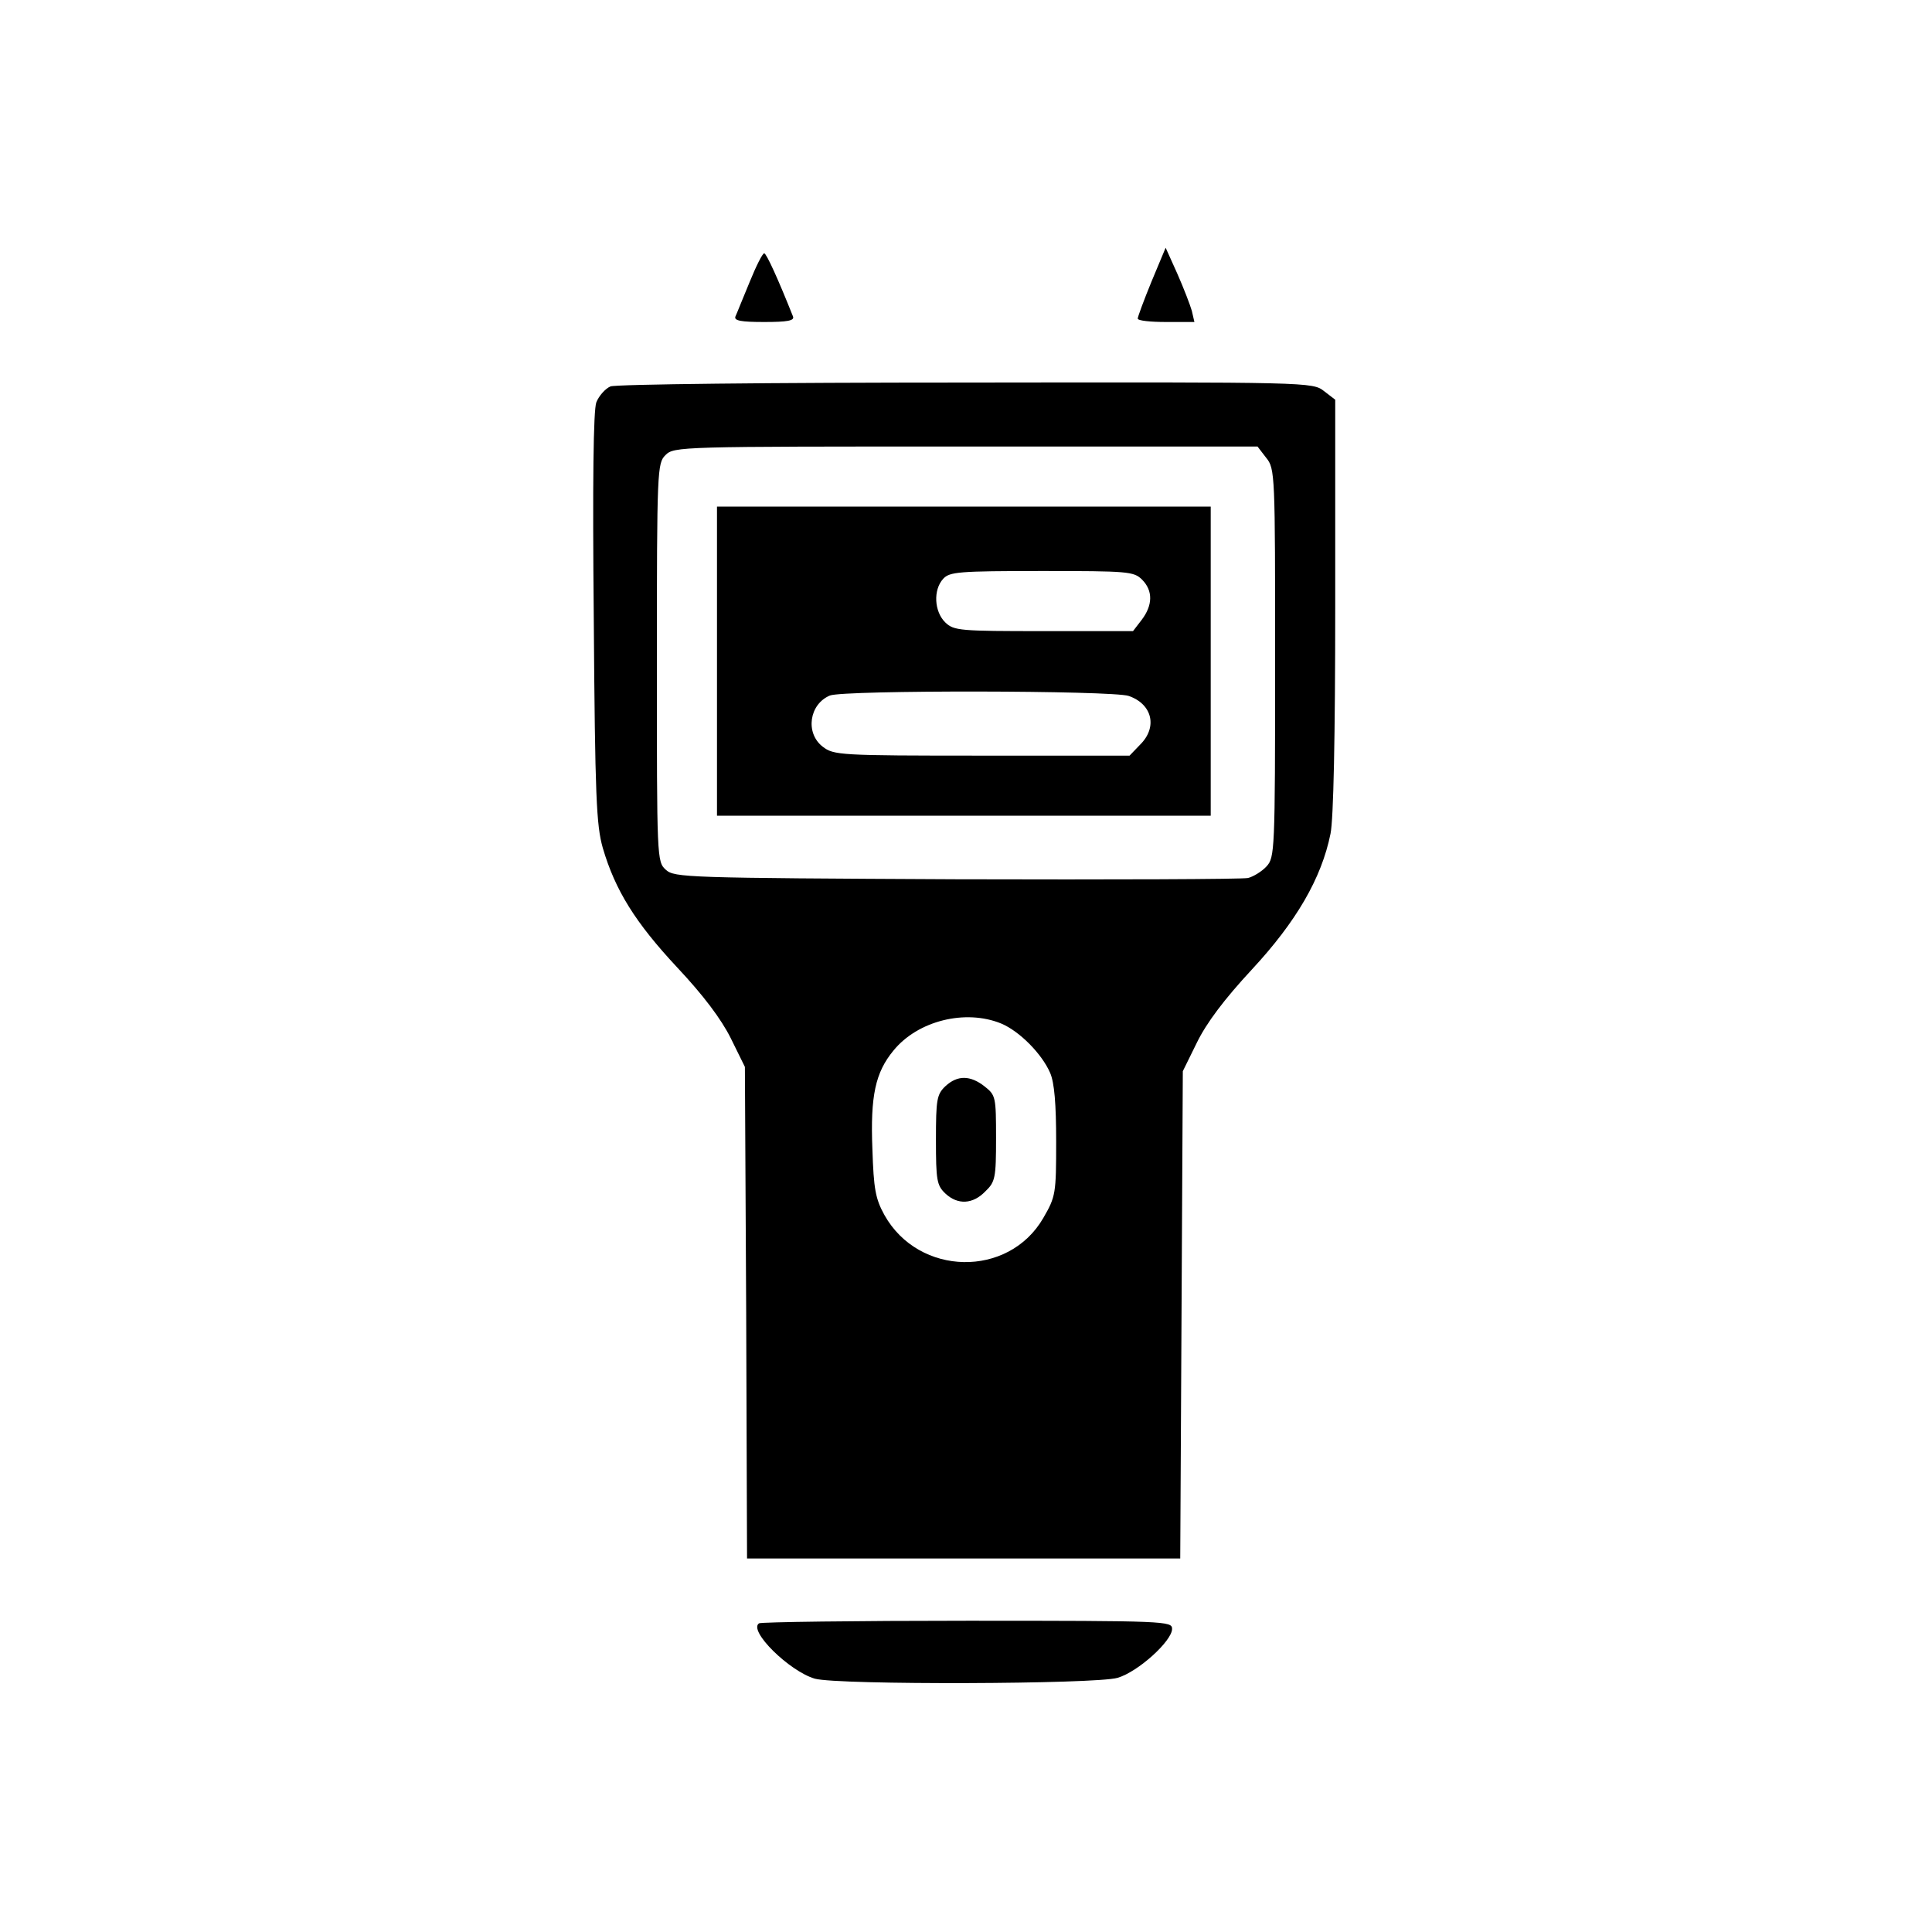
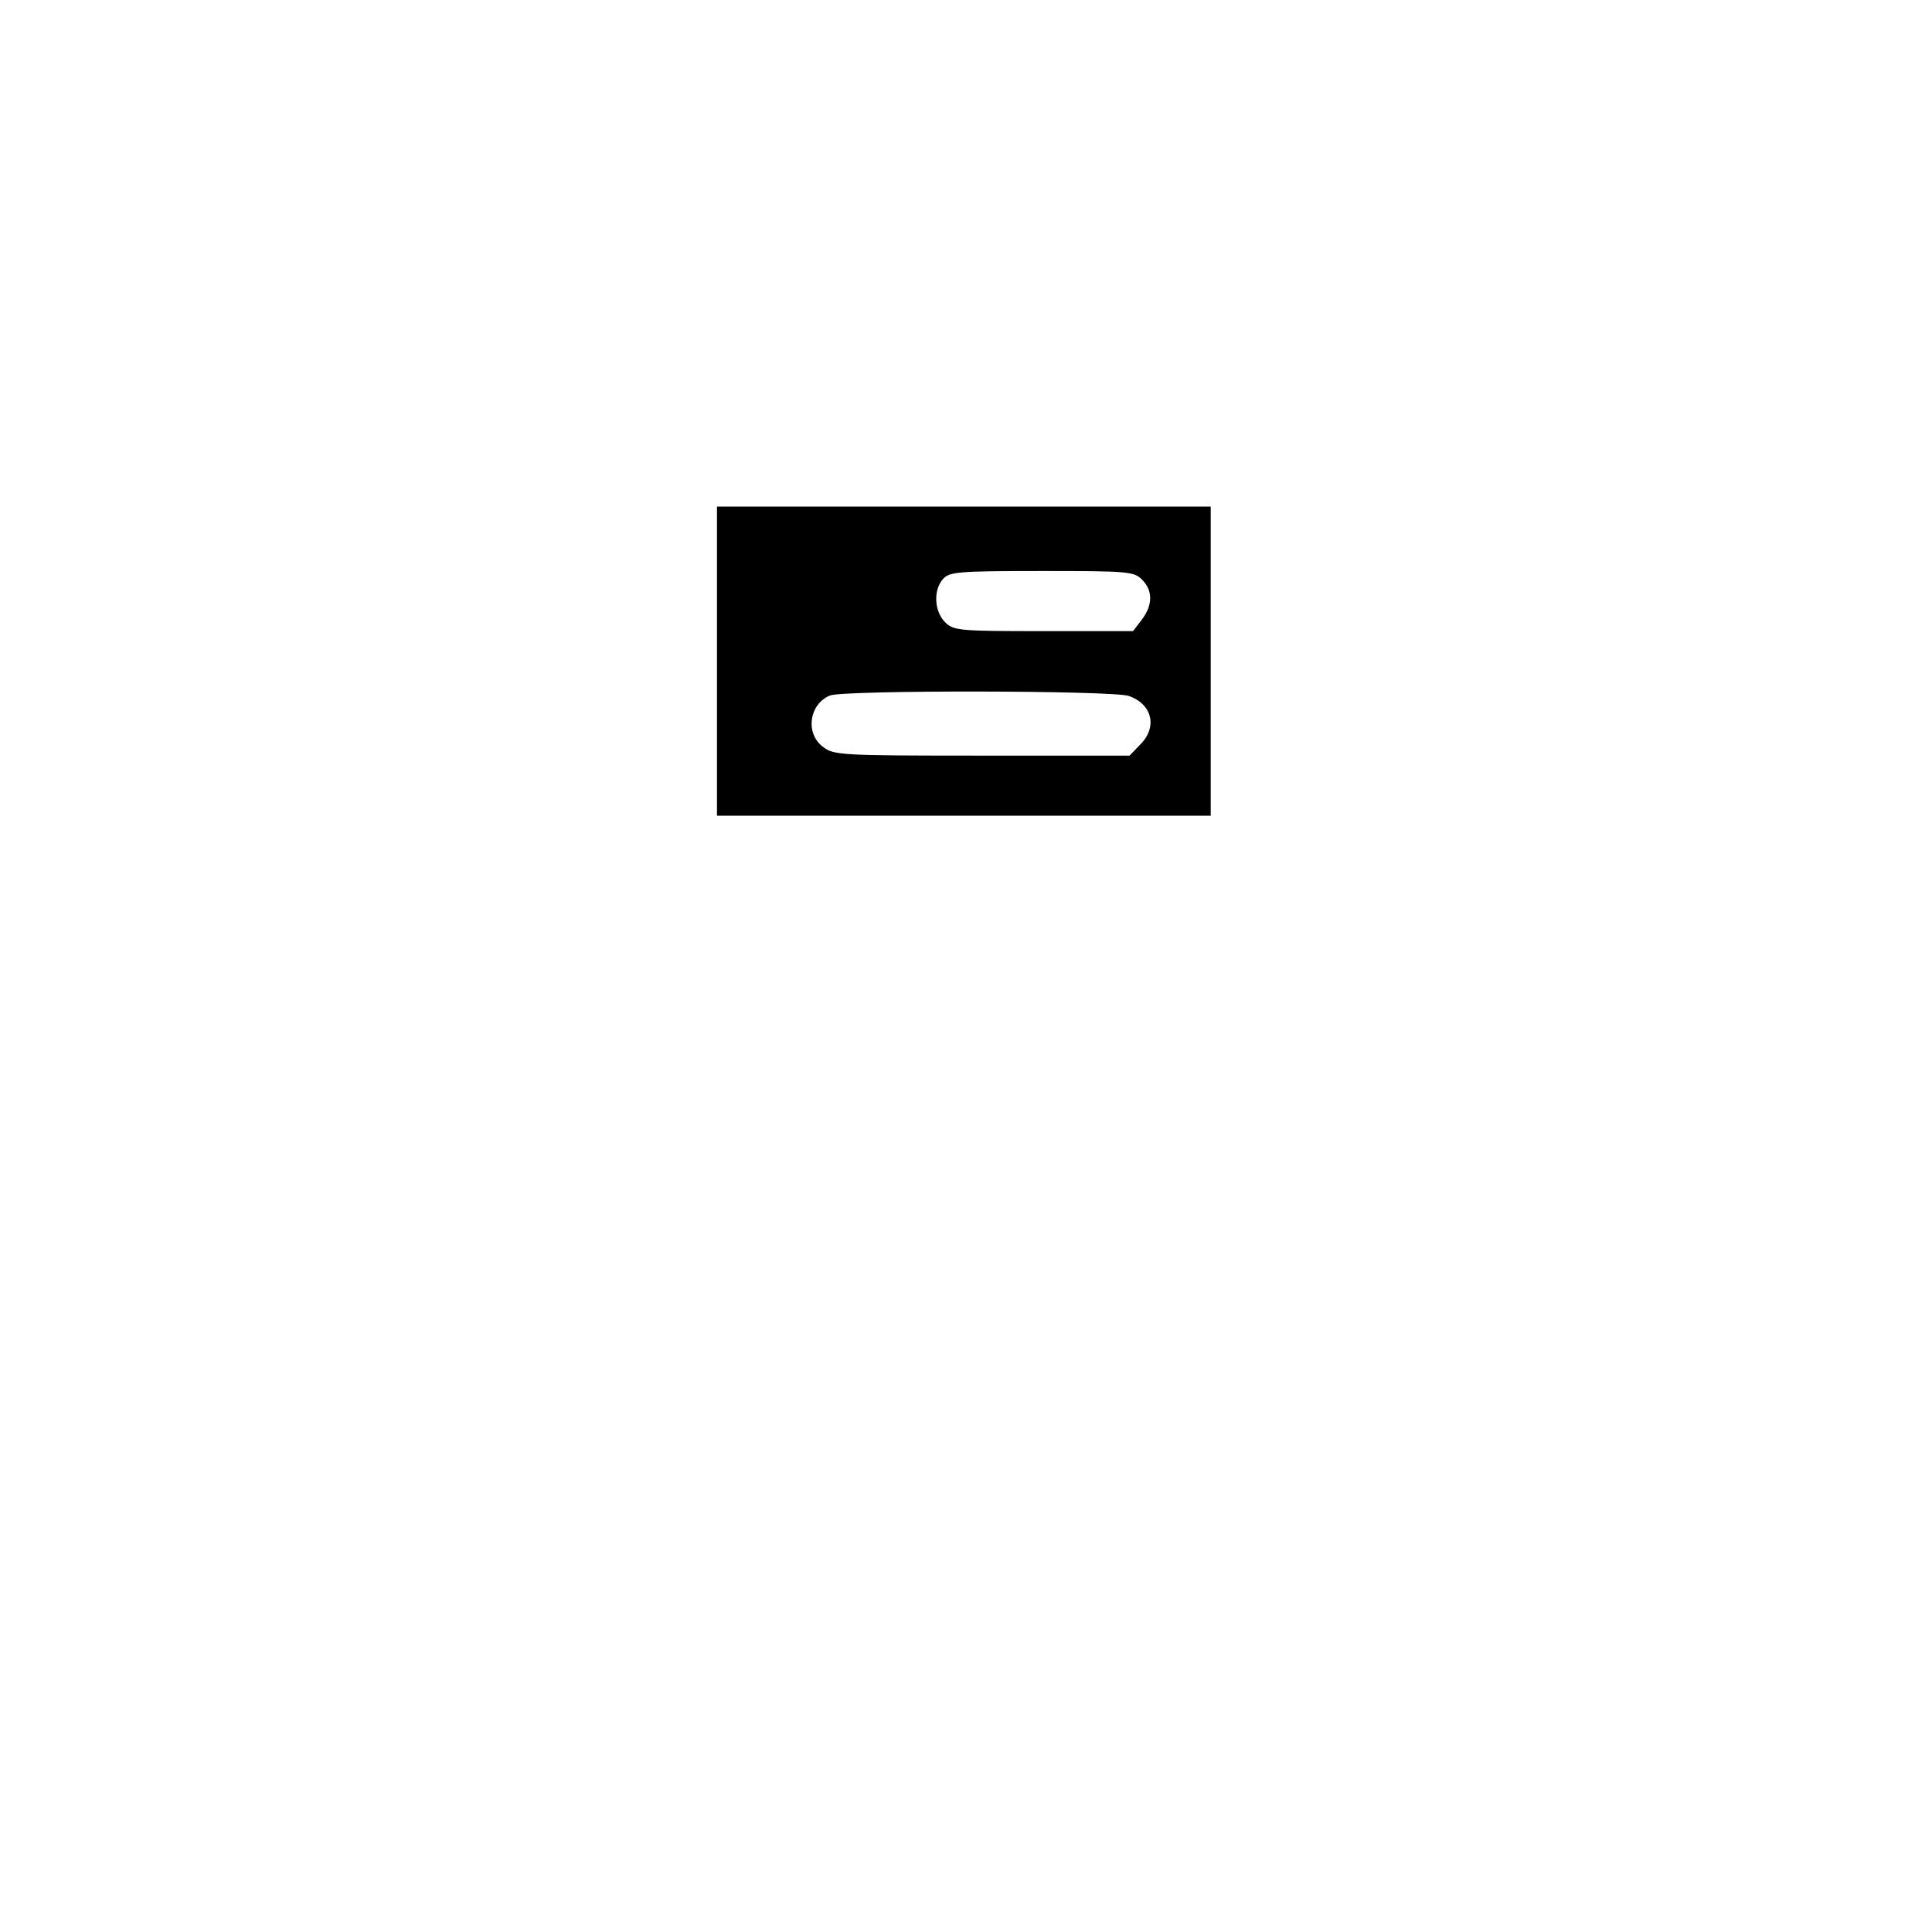
<svg xmlns="http://www.w3.org/2000/svg" version="1.0" width="450pt" height="450pt" viewBox="0 0 450 450" preserveAspectRatio="xMidYMid meet">
  <g transform="translate(0,450) scale(0.1,-0.1)" fill="#000000" stroke="none">
-     <path d="M2682 3844 c-18 -44 -32 -82 -32 -86 0 -5 30 -8 66 -8 l66 0 -6 26 c-4 14 -19 53 -34 87 l-27 60 -33 -79z" />
-     <path d="M1746 3843 c-16 -38 -30 -74 -33 -80 -4 -10 13 -13 67 -13 54 0 71 3 67 13 -35 88 -62 147 -67 147 -4 0 -19 -30 -34 -67z" />
-     <path d="M1422 3600 c-12 -5 -27 -22 -33 -37 -7 -18 -9 -187 -6 -503 3 -417 6 -482 21 -535 29 -99 76 -174 173 -278 62 -66 103 -121 125 -165 l33 -67 3 -572 2 -573 505 0 504 0 3 568 3 567 33 67 c22 45 63 100 128 170 103 111 162 212 183 316 7 34 11 225 11 532 l0 479 -26 20 c-27 21 -32 21 -833 20 -459 0 -816 -4 -829 -9z m1527 -166 c21 -26 21 -37 21 -478 0 -440 -1 -453 -20 -474 -11 -12 -31 -24 -43 -27 -12 -3 -317 -4 -678 -3 -630 3 -658 4 -678 22 -21 19 -21 24 -21 483 0 450 1 464 20 483 20 20 33 20 699 20 l680 0 20 -26z m-617 -1318 c43 -18 95 -71 114 -115 10 -23 14 -73 14 -160 0 -121 -1 -128 -30 -178 -81 -140 -290 -136 -370 7 -21 38 -25 61 -28 153 -5 125 7 179 49 230 57 70 168 97 251 63z" />
    <path d="M1670 2960 l0 -360 575 0 575 0 0 360 0 360 -575 0 -575 0 0 -360z m990 190 c26 -26 25 -60 -1 -94 l-20 -26 -208 0 c-195 0 -209 1 -229 20 -26 25 -29 76 -5 102 15 16 35 18 230 18 200 0 214 -1 233 -20z m-31 -271 c55 -19 68 -73 26 -114 l-24 -25 -344 0 c-333 0 -345 1 -371 21 -41 32 -31 99 17 119 33 13 657 12 696 -1z" />
-     <path d="M2202 1970 c-20 -19 -22 -31 -22 -125 0 -94 2 -106 22 -125 29 -27 64 -25 93 5 23 22 25 31 25 124 0 96 -1 100 -26 120 -34 27 -64 27 -92 1z" />
-     <path d="M1768 719 c-26 -17 71 -112 130 -129 55 -15 654 -13 705 2 48 14 127 86 127 114 0 18 -13 19 -476 19 -262 0 -481 -3 -486 -6z" />
  </g>
</svg>